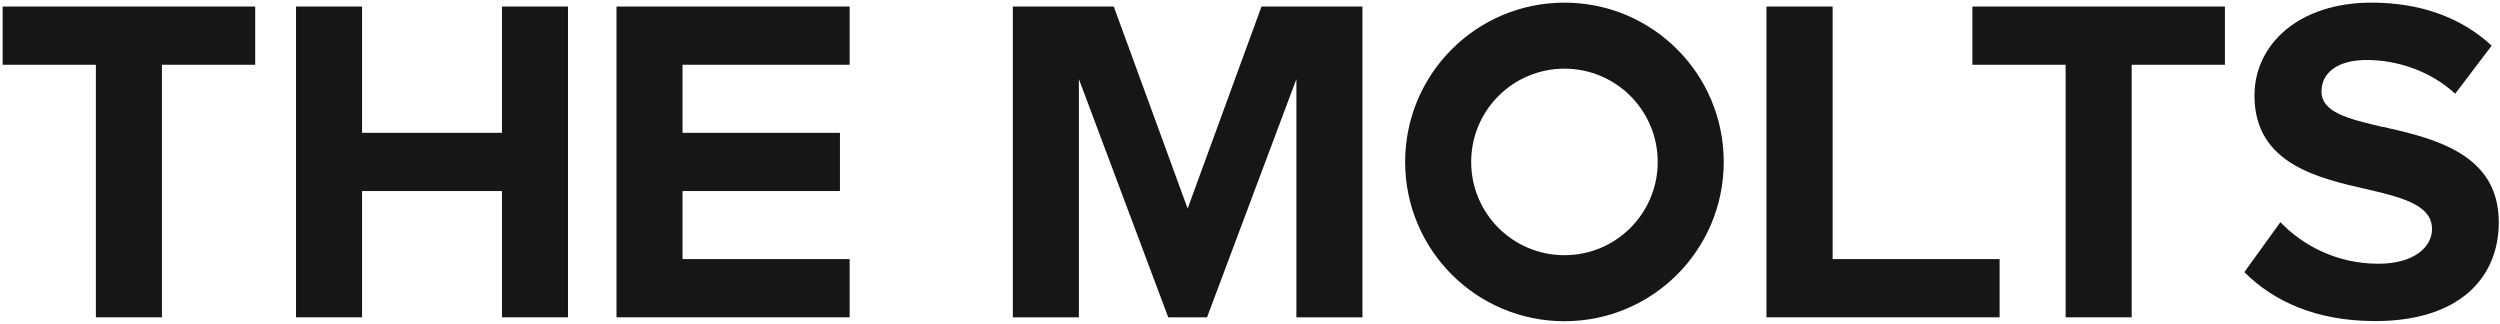
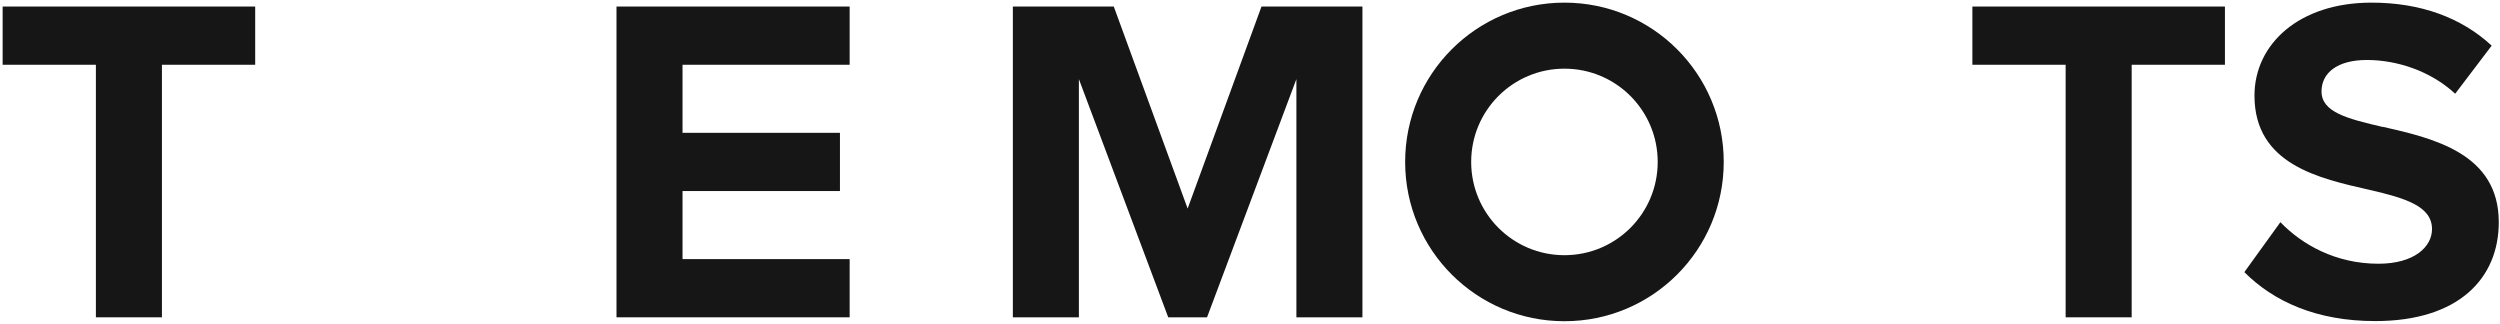
<svg xmlns="http://www.w3.org/2000/svg" width="633" height="82" viewBox="0 0 633 82" fill="none">
  <path d="M0.667 1.657V16.397H24.28V80.344H41V16.397H64.614V1.657H0.667Z" fill="#161616" />
  <path d="M499.406 1.657V16.397H523.02V80.344H539.74V16.397H563.353V1.657H499.406Z" fill="#161616" />
-   <path d="M464.023 1.657H447.267V80.344H506.3V65.604H464.023V1.657Z" fill="#161616" />
-   <path d="M127.094 33.631H91.674V1.657H74.954V80.344H91.674V48.371H127.094V80.344H143.814V1.657H127.094V33.631Z" fill="#161616" />
  <path d="M156.097 1.657V80.344H215.13V65.604H172.817V48.371H212.674V33.631H172.817V16.397H215.13V1.657H156.097Z" fill="#161616" />
  <path d="M319.41 1.657L300.71 52.807L282.01 1.657H256.453V80.344H273.173V20.027L295.797 80.344H305.623L328.247 20.027V80.344H344.967V1.657H319.41Z" fill="#161616" />
  <path d="M396.117 0.667C373.823 0.667 355.783 18.707 355.783 41C355.783 63.294 373.823 81.334 396.117 81.334C418.41 81.334 436.45 63.294 436.45 41C436.45 18.707 418.41 0.667 396.117 0.667ZM396.117 64.614C383.063 64.614 372.503 54.054 372.503 41C372.503 27.947 383.063 17.387 396.117 17.387C409.17 17.387 419.73 27.947 419.73 41C419.73 54.054 409.17 64.614 396.117 64.614Z" fill="#161616" />
  <path d="M603.393 32.164C594.373 30.074 587.81 28.424 587.81 23.144C587.81 18.45 591.806 15.187 599.286 15.187C606.766 15.187 615.31 17.864 621.653 23.73L630.893 11.557C623.156 4.407 612.853 0.667 600.46 0.667C582.09 0.667 570.833 11.19 570.833 24.207C570.833 41.66 587.223 45.18 599.983 48.077C609.003 50.167 615.786 52.184 615.786 58.014C615.786 62.45 611.35 66.777 602.22 66.777C591.44 66.777 582.896 61.974 577.396 56.254L568.267 68.904C575.637 76.274 586.416 81.297 601.413 81.297C622.496 81.297 632.69 70.517 632.69 56.254C632.69 38.91 616.3 35.06 603.43 32.127L603.393 32.164Z" fill="#161616" />
</svg>